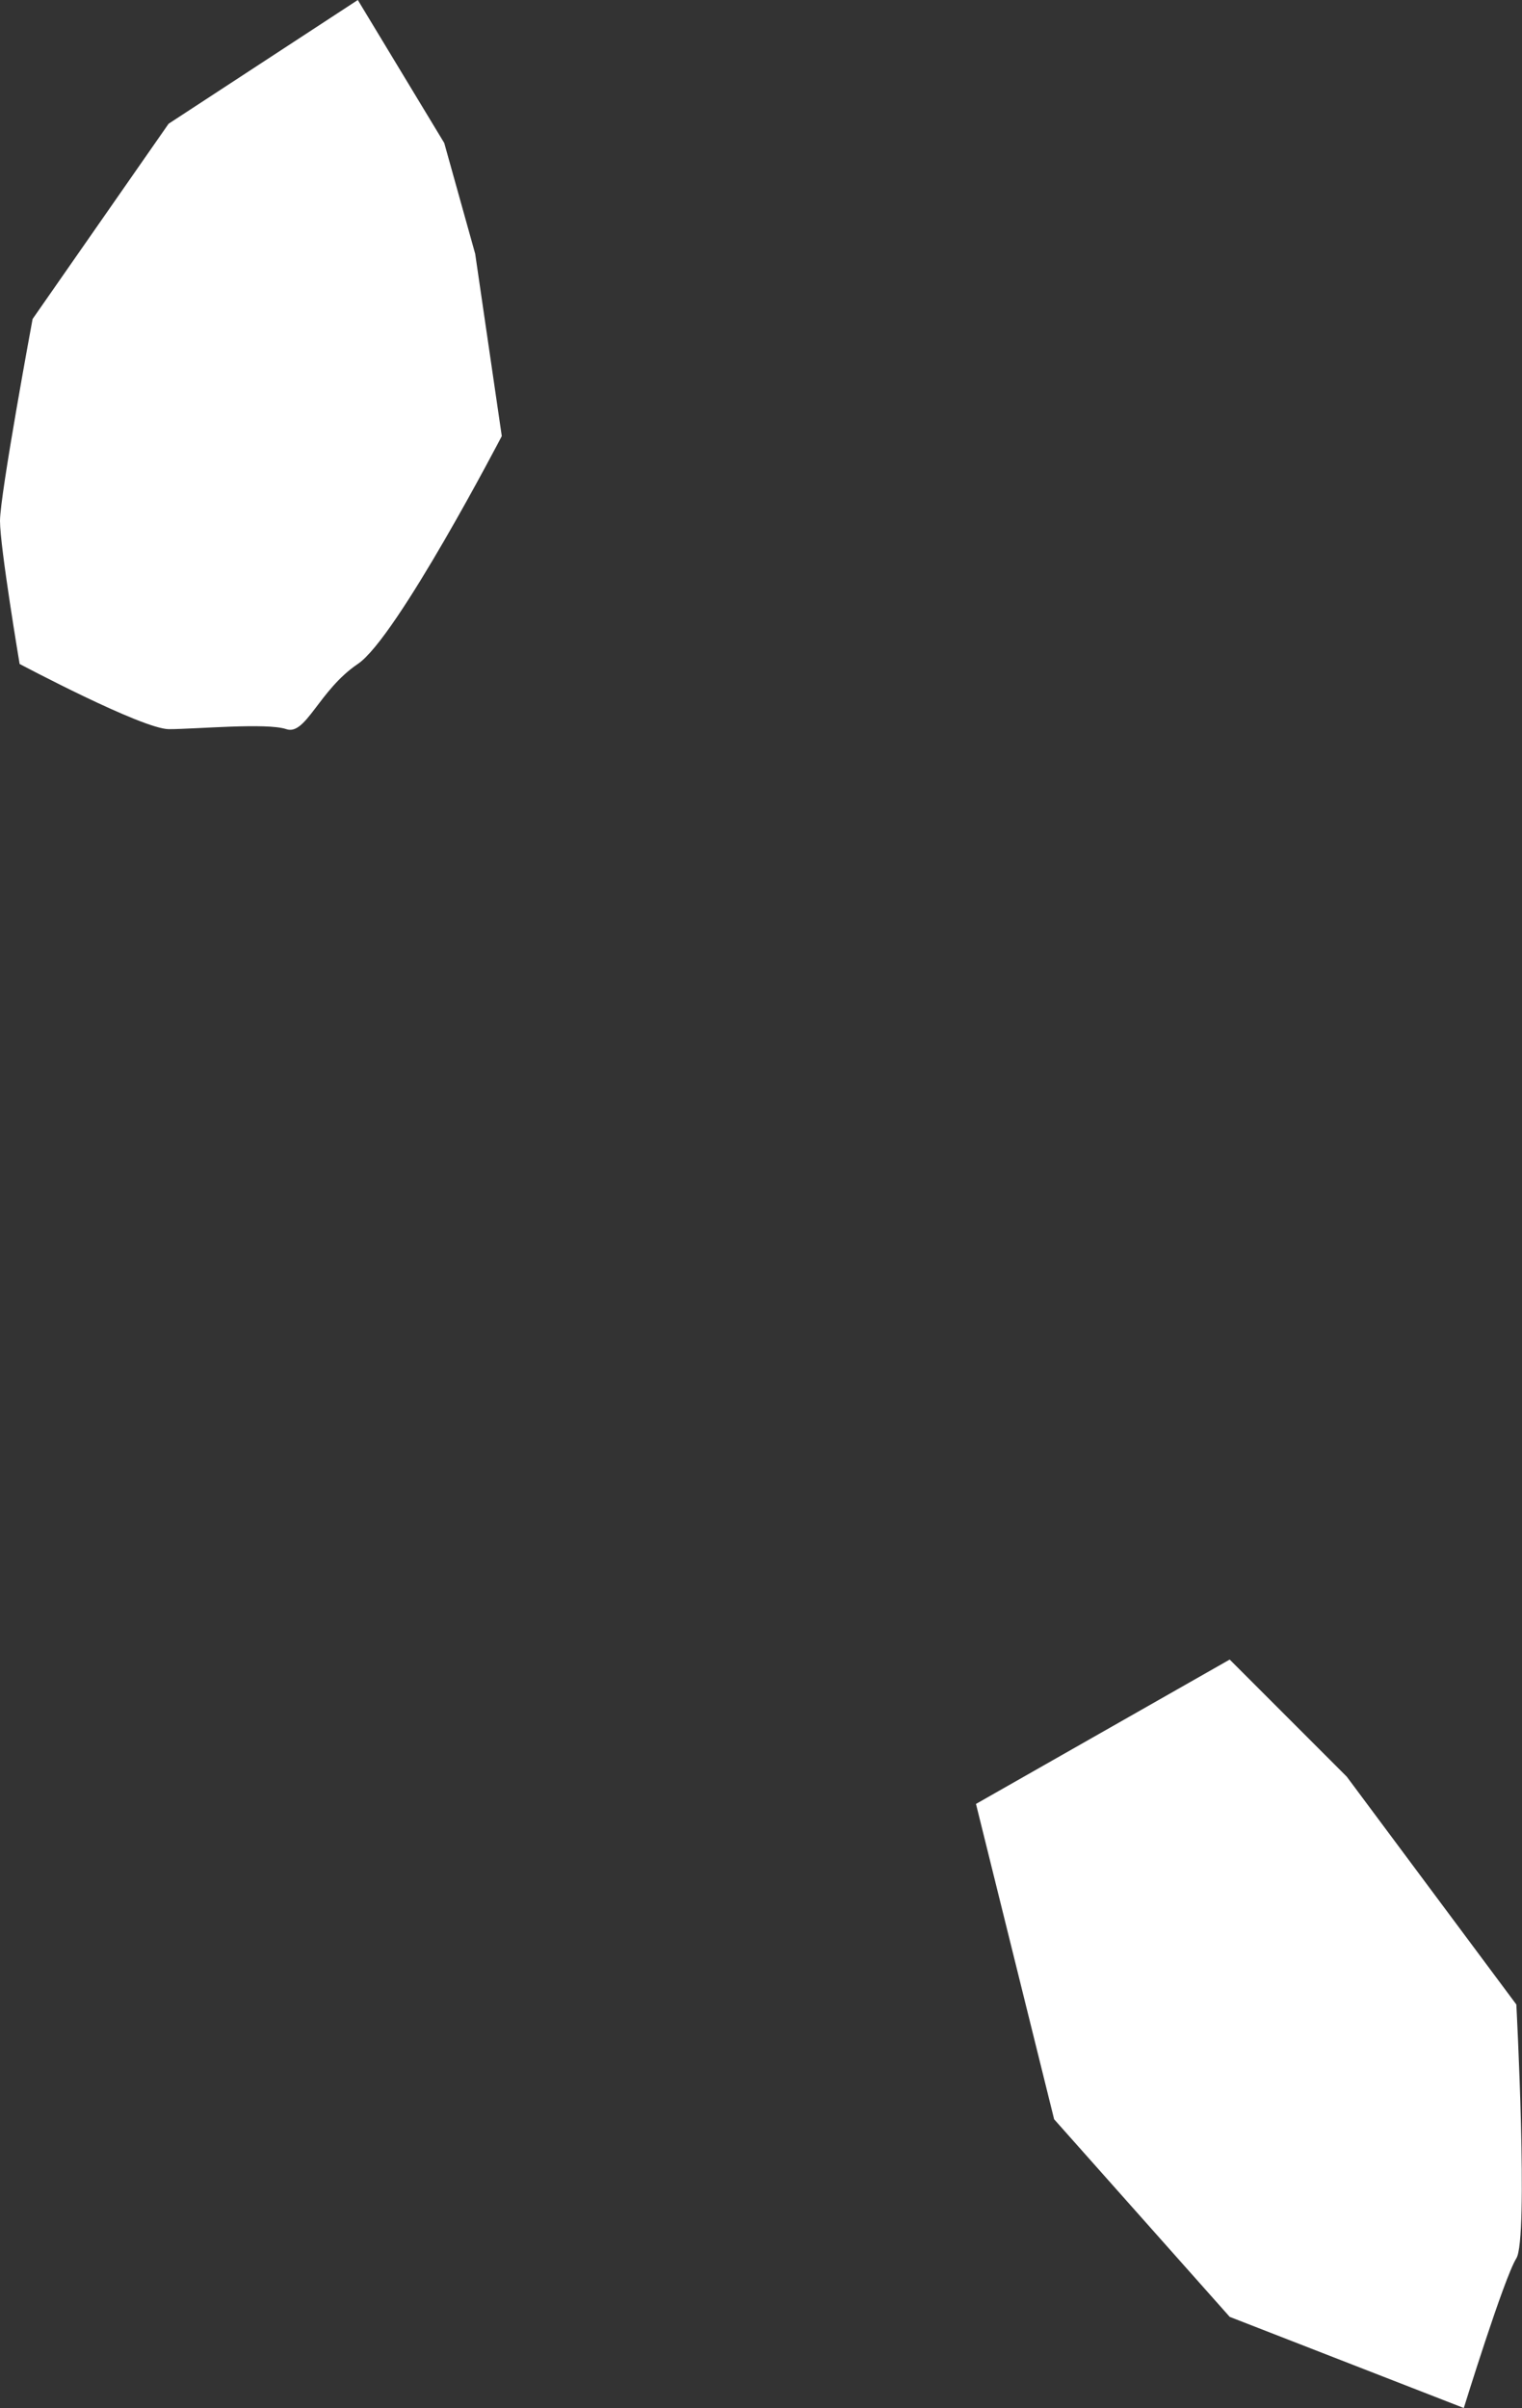
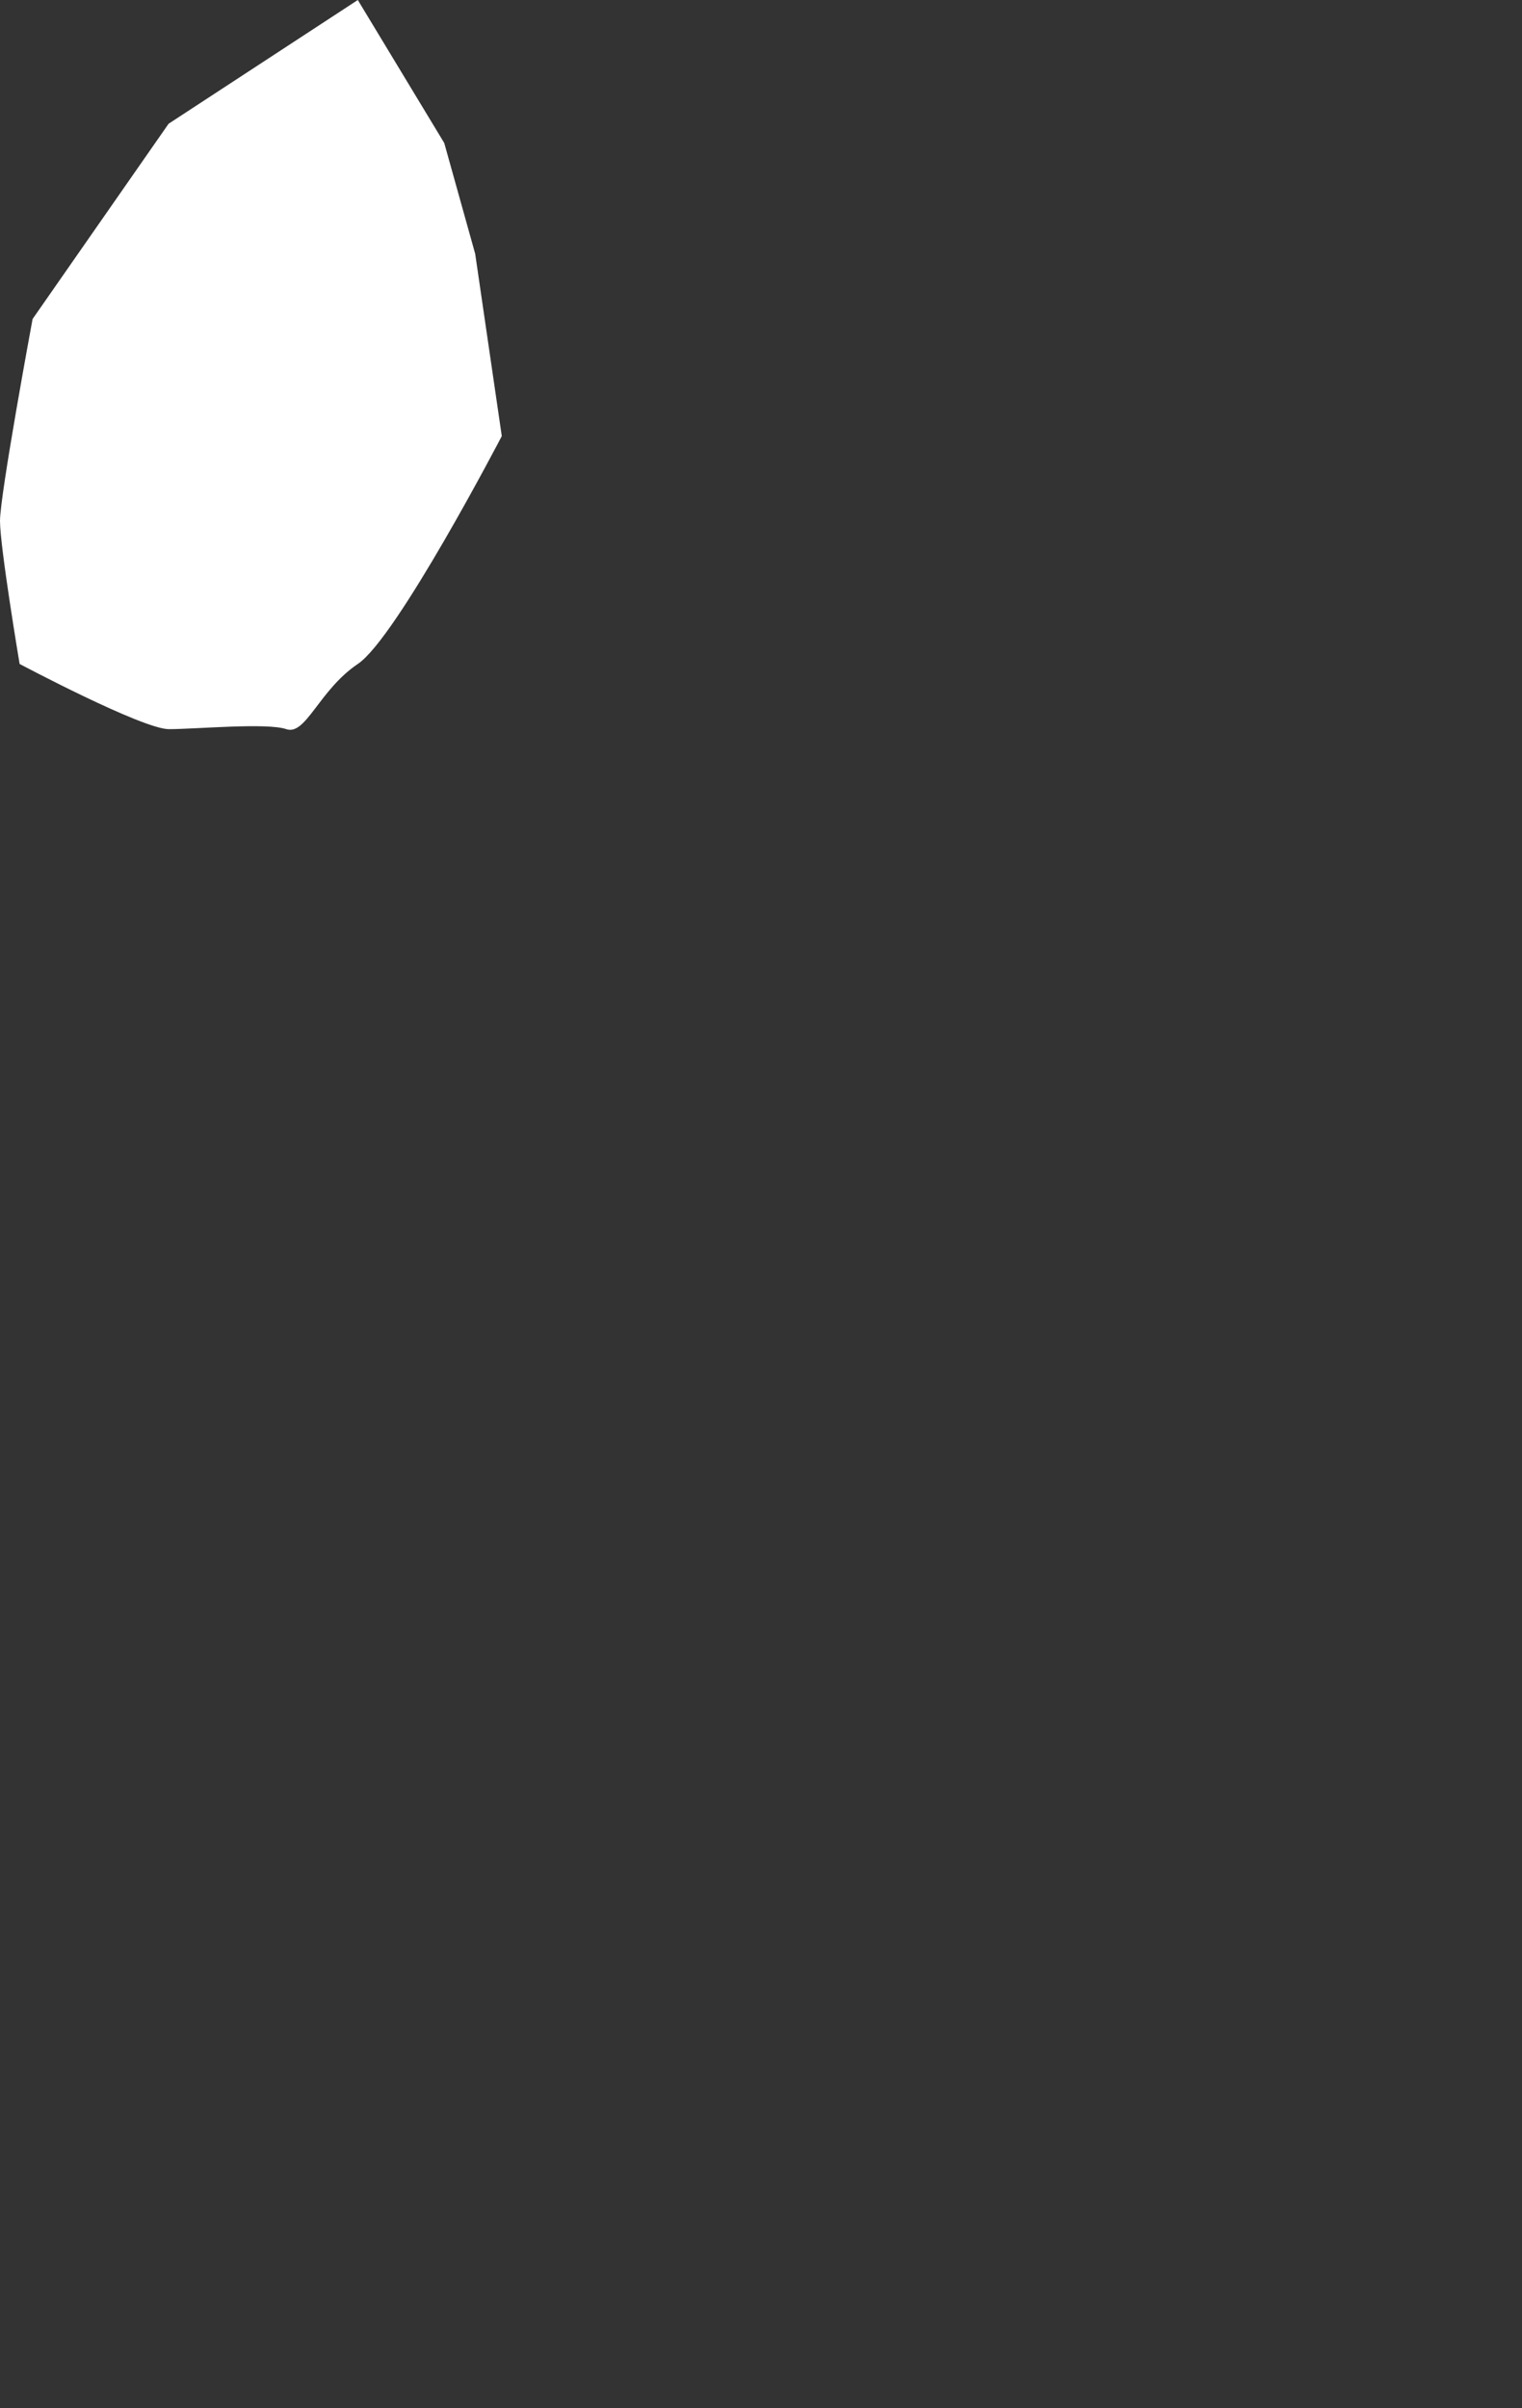
<svg xmlns="http://www.w3.org/2000/svg" id="_Слой_2" data-name="Слой_2" viewBox="0 0 45.77 72.39">
  <rect x="0" y="0" width="45.77" height="72.39" fill="#333333" stroke="none" />
  <defs>
    <style> .cls-1 { fill: #fff; } </style>
  </defs>
  <g id="_Слой_1-2" data-name="Слой_1">
    <g>
      <path class="cls-1" d="M13.36,4.3L10.76,0l-5.69,3.72L.98,9.59s-.98,5.28-.98,6.07.59,4.3.59,4.3c0,0,3.69,1.96,4.49,1.96s2.95-.2,3.53,0c.59.2.98-1.17,2.15-1.96,1.17-.78,4.33-6.85,4.33-6.85l-.8-5.48-.93-3.33Z" />
-       <path class="cls-1" d="M45.6,60.26l-5.1-6.85-3.52-3.52-7.63,4.34,2.35,9.48,5.28,5.94,7.04,2.74s1.21-3.91,1.58-4.5c.37-.59,0-7.63,0-7.63Z" />
    </g>
  </g>
</svg>